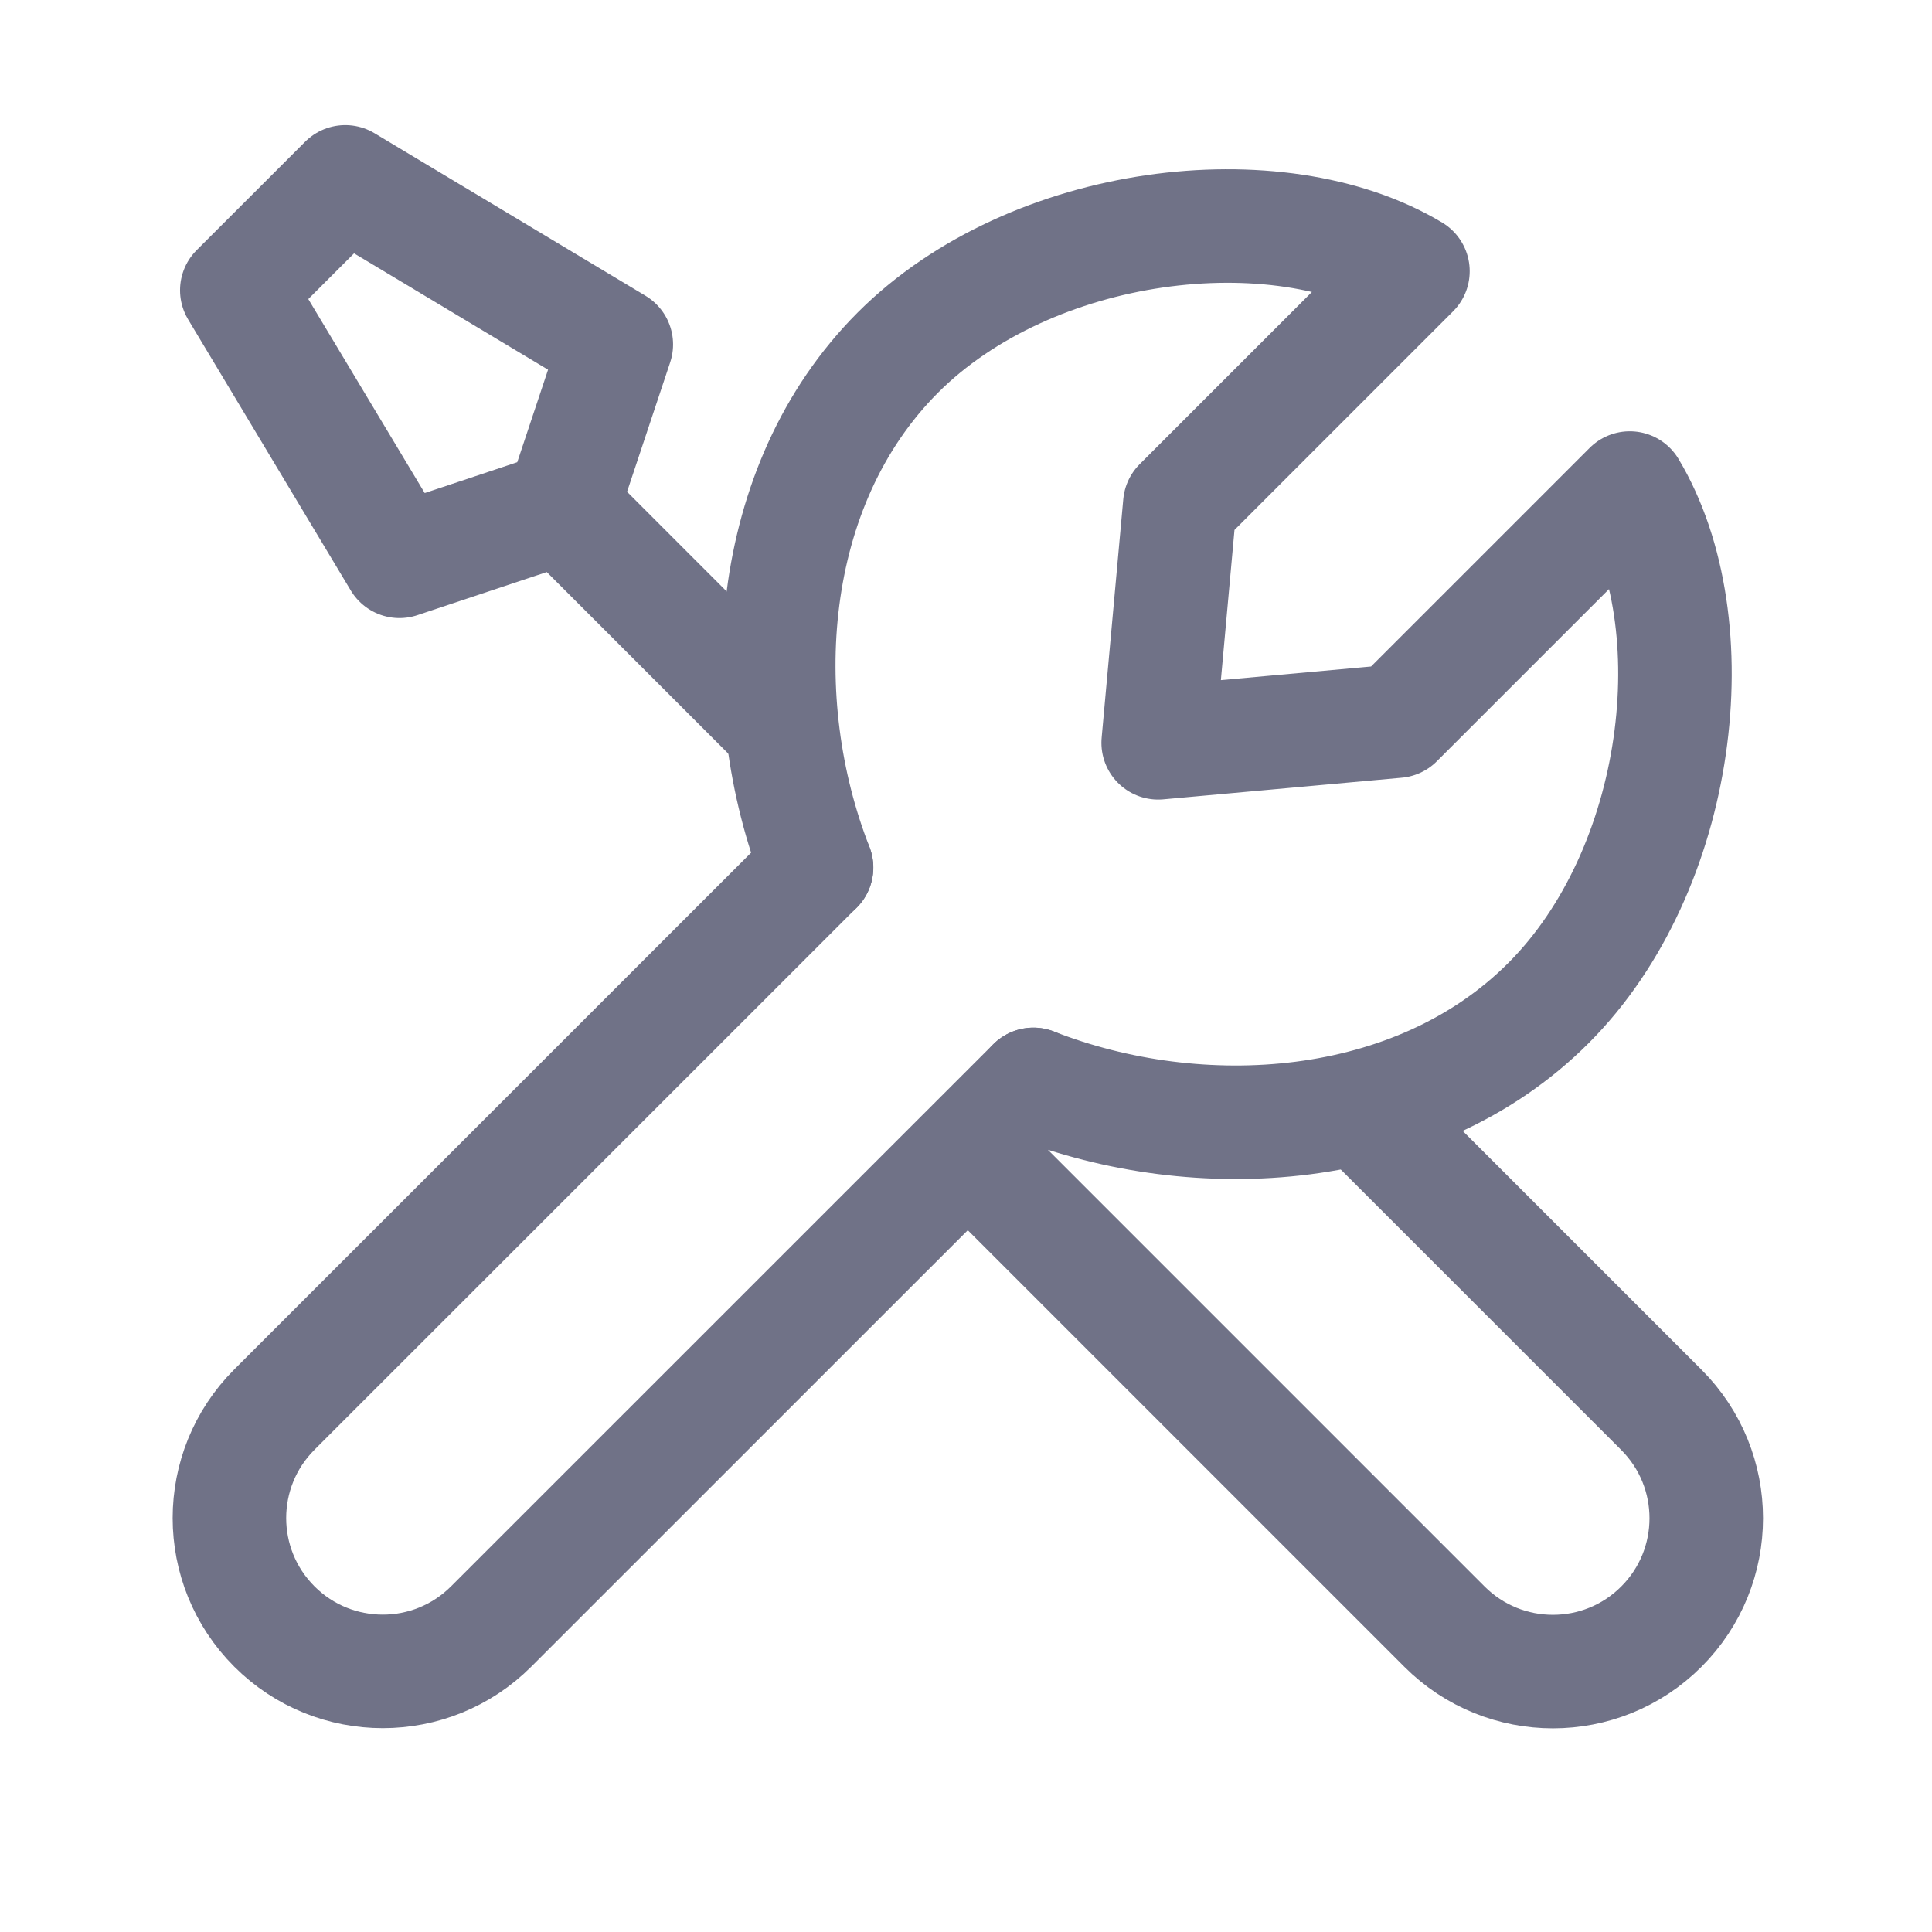
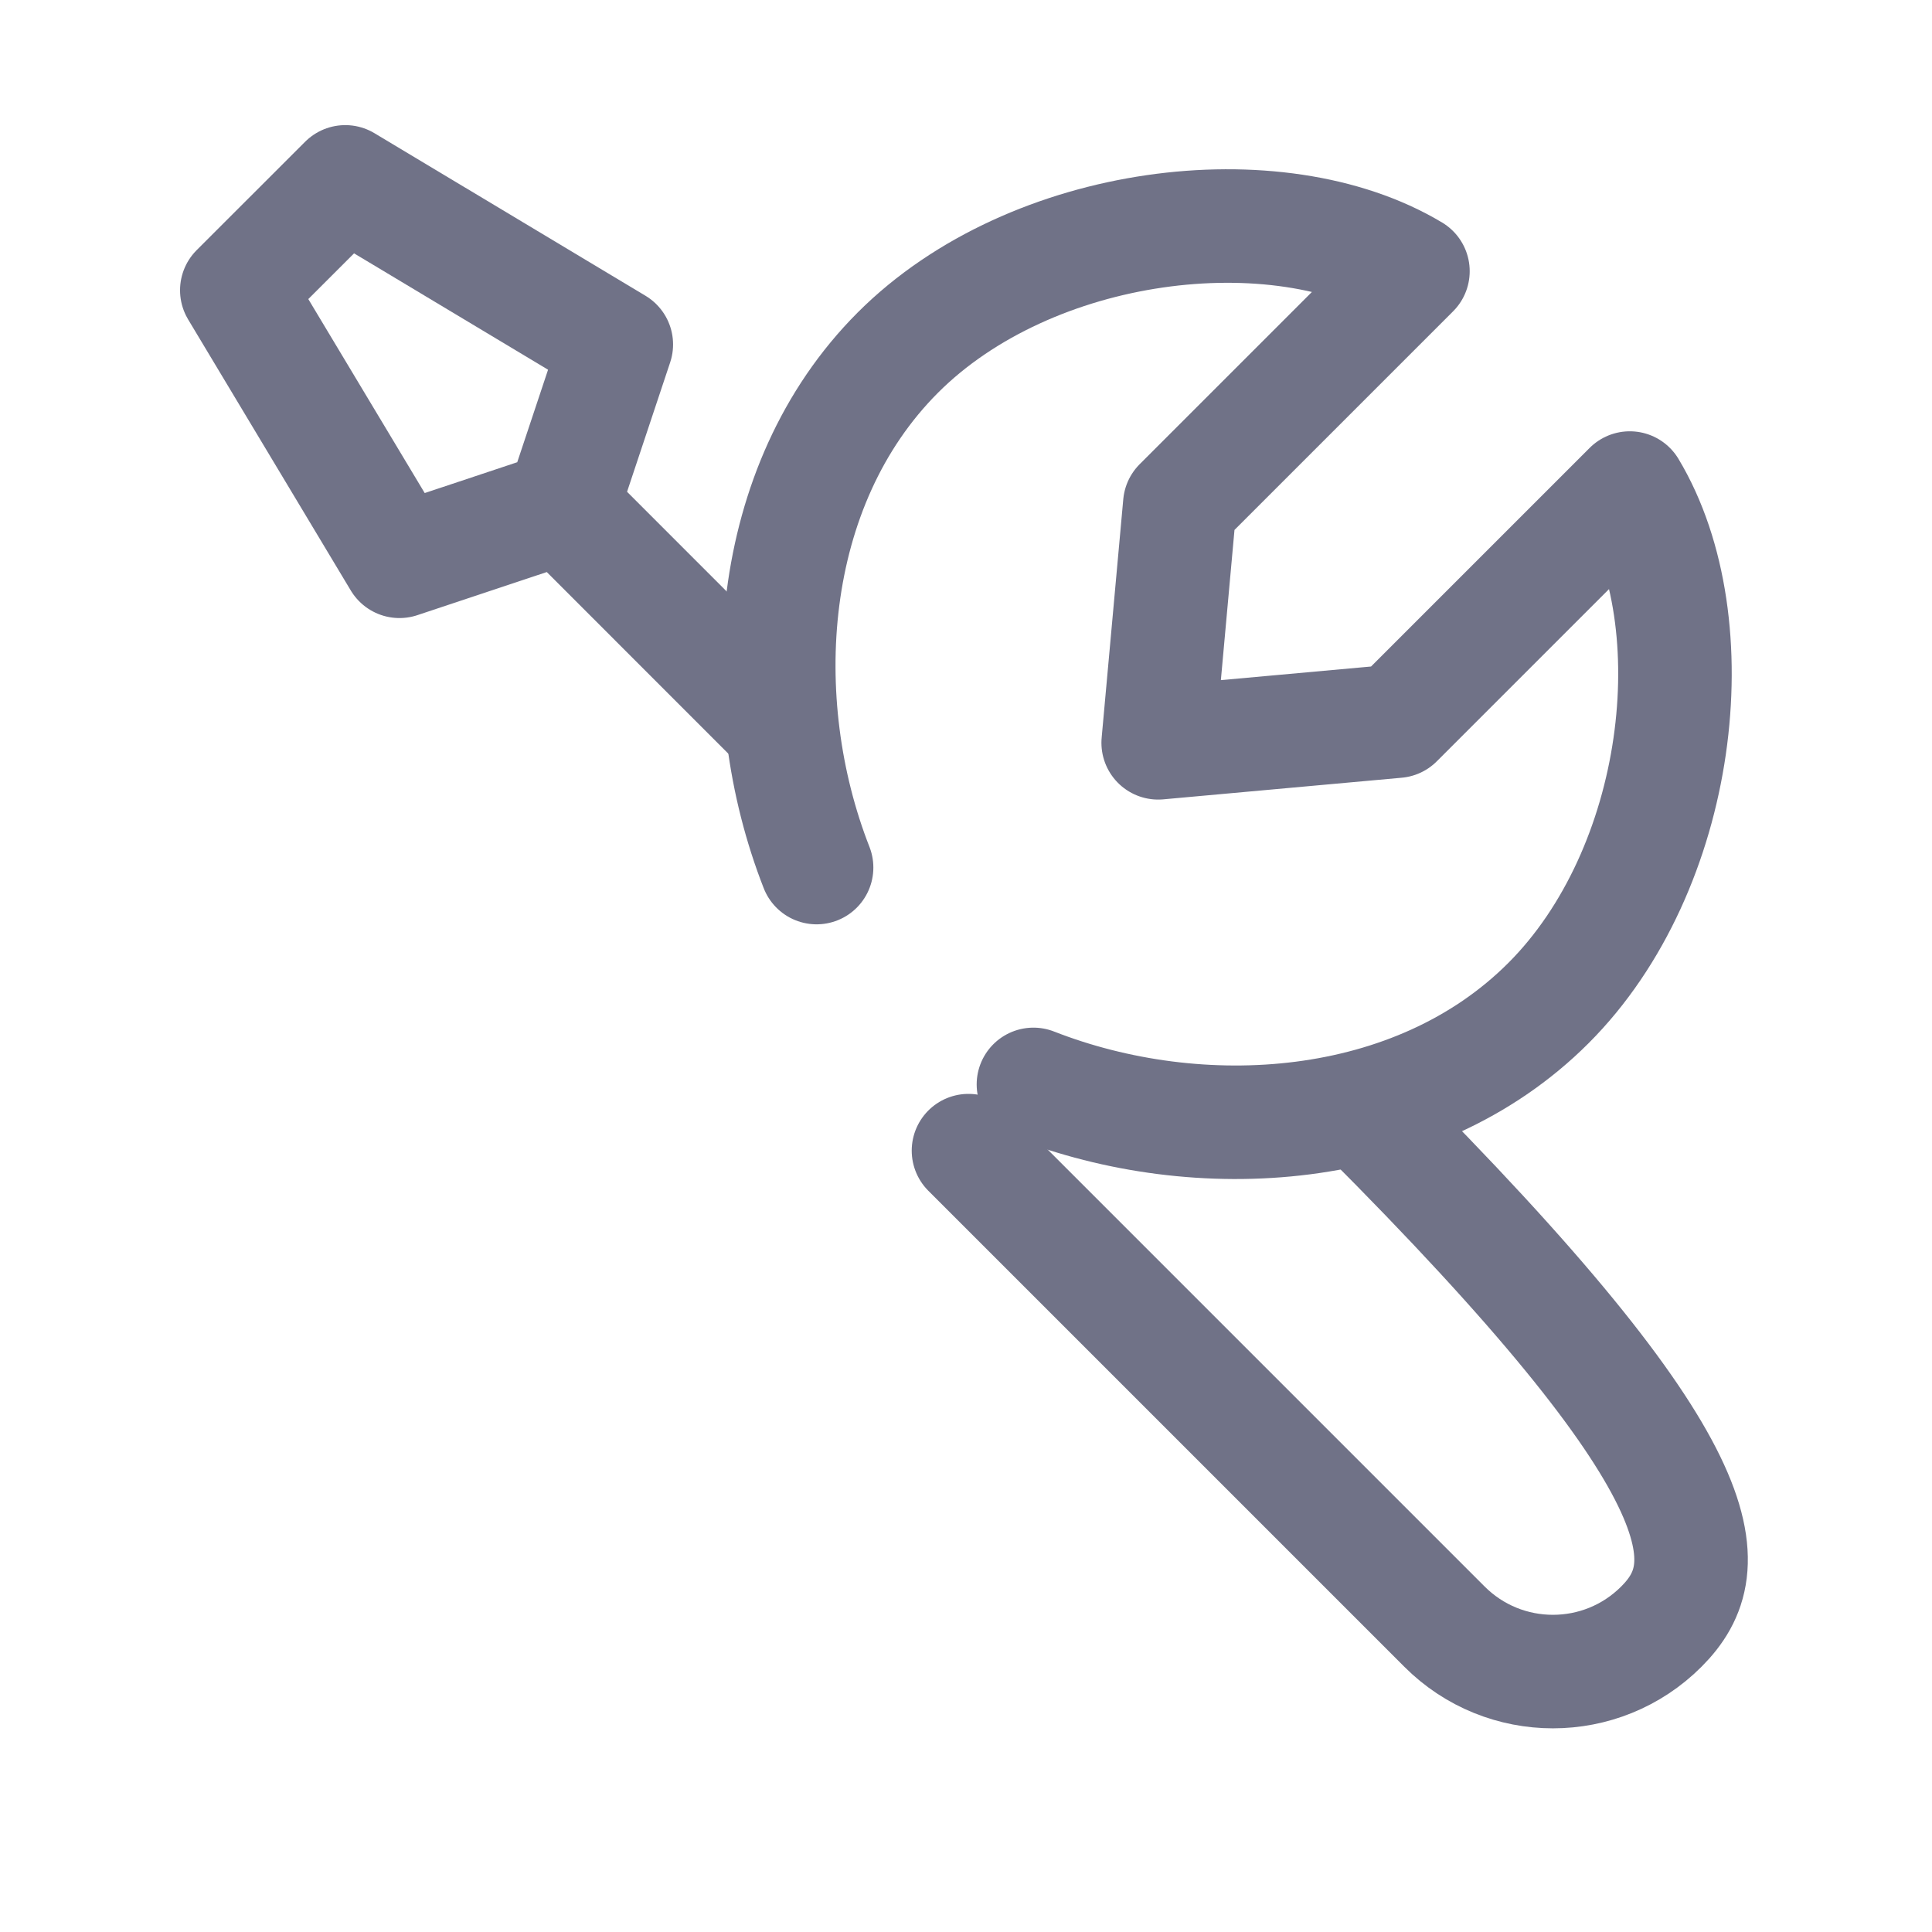
<svg xmlns="http://www.w3.org/2000/svg" width="21" height="21" viewBox="0 0 21 21" fill="none">
-   <path d="M8.875 9.43L2.982 15.322C2.331 15.973 2.331 17.028 2.982 17.679C3.633 18.33 4.688 18.33 5.339 17.679L11.232 11.787" stroke="#707287" stroke-width="1.234" stroke-linecap="round" stroke-linejoin="round" />
-   <path d="M14.826 12.092L18.058 15.324C18.709 15.975 18.709 17.03 18.058 17.681C17.407 18.332 16.352 18.332 15.701 17.681L10.527 12.507" stroke="#707287" stroke-width="1.234" stroke-linecap="round" stroke-linejoin="round" />
+   <path d="M14.826 12.092C18.709 15.975 18.709 17.03 18.058 17.681C17.407 18.332 16.352 18.332 15.701 17.681L10.527 12.507" stroke="#707287" stroke-width="1.234" stroke-linecap="round" stroke-linejoin="round" />
  <path d="M6.11 5.512L4.342 6.101L2.574 3.155L3.753 1.977L6.699 3.744L6.11 5.512ZM6.11 5.512L8.468 7.871" stroke="#707287" stroke-width="1.234" stroke-linecap="round" stroke-linejoin="round" />
  <path d="M8.876 9.43C8.173 7.636 8.311 5.282 9.76 3.832C11.21 2.382 13.885 2.064 15.358 2.948L12.824 5.482L12.589 8.074L15.181 7.839L17.715 5.305C18.599 6.778 18.281 9.453 16.831 10.903C15.382 12.353 13.028 12.49 11.233 11.787" stroke="#707287" stroke-width="1.234" stroke-linecap="round" stroke-linejoin="round" />
</svg>